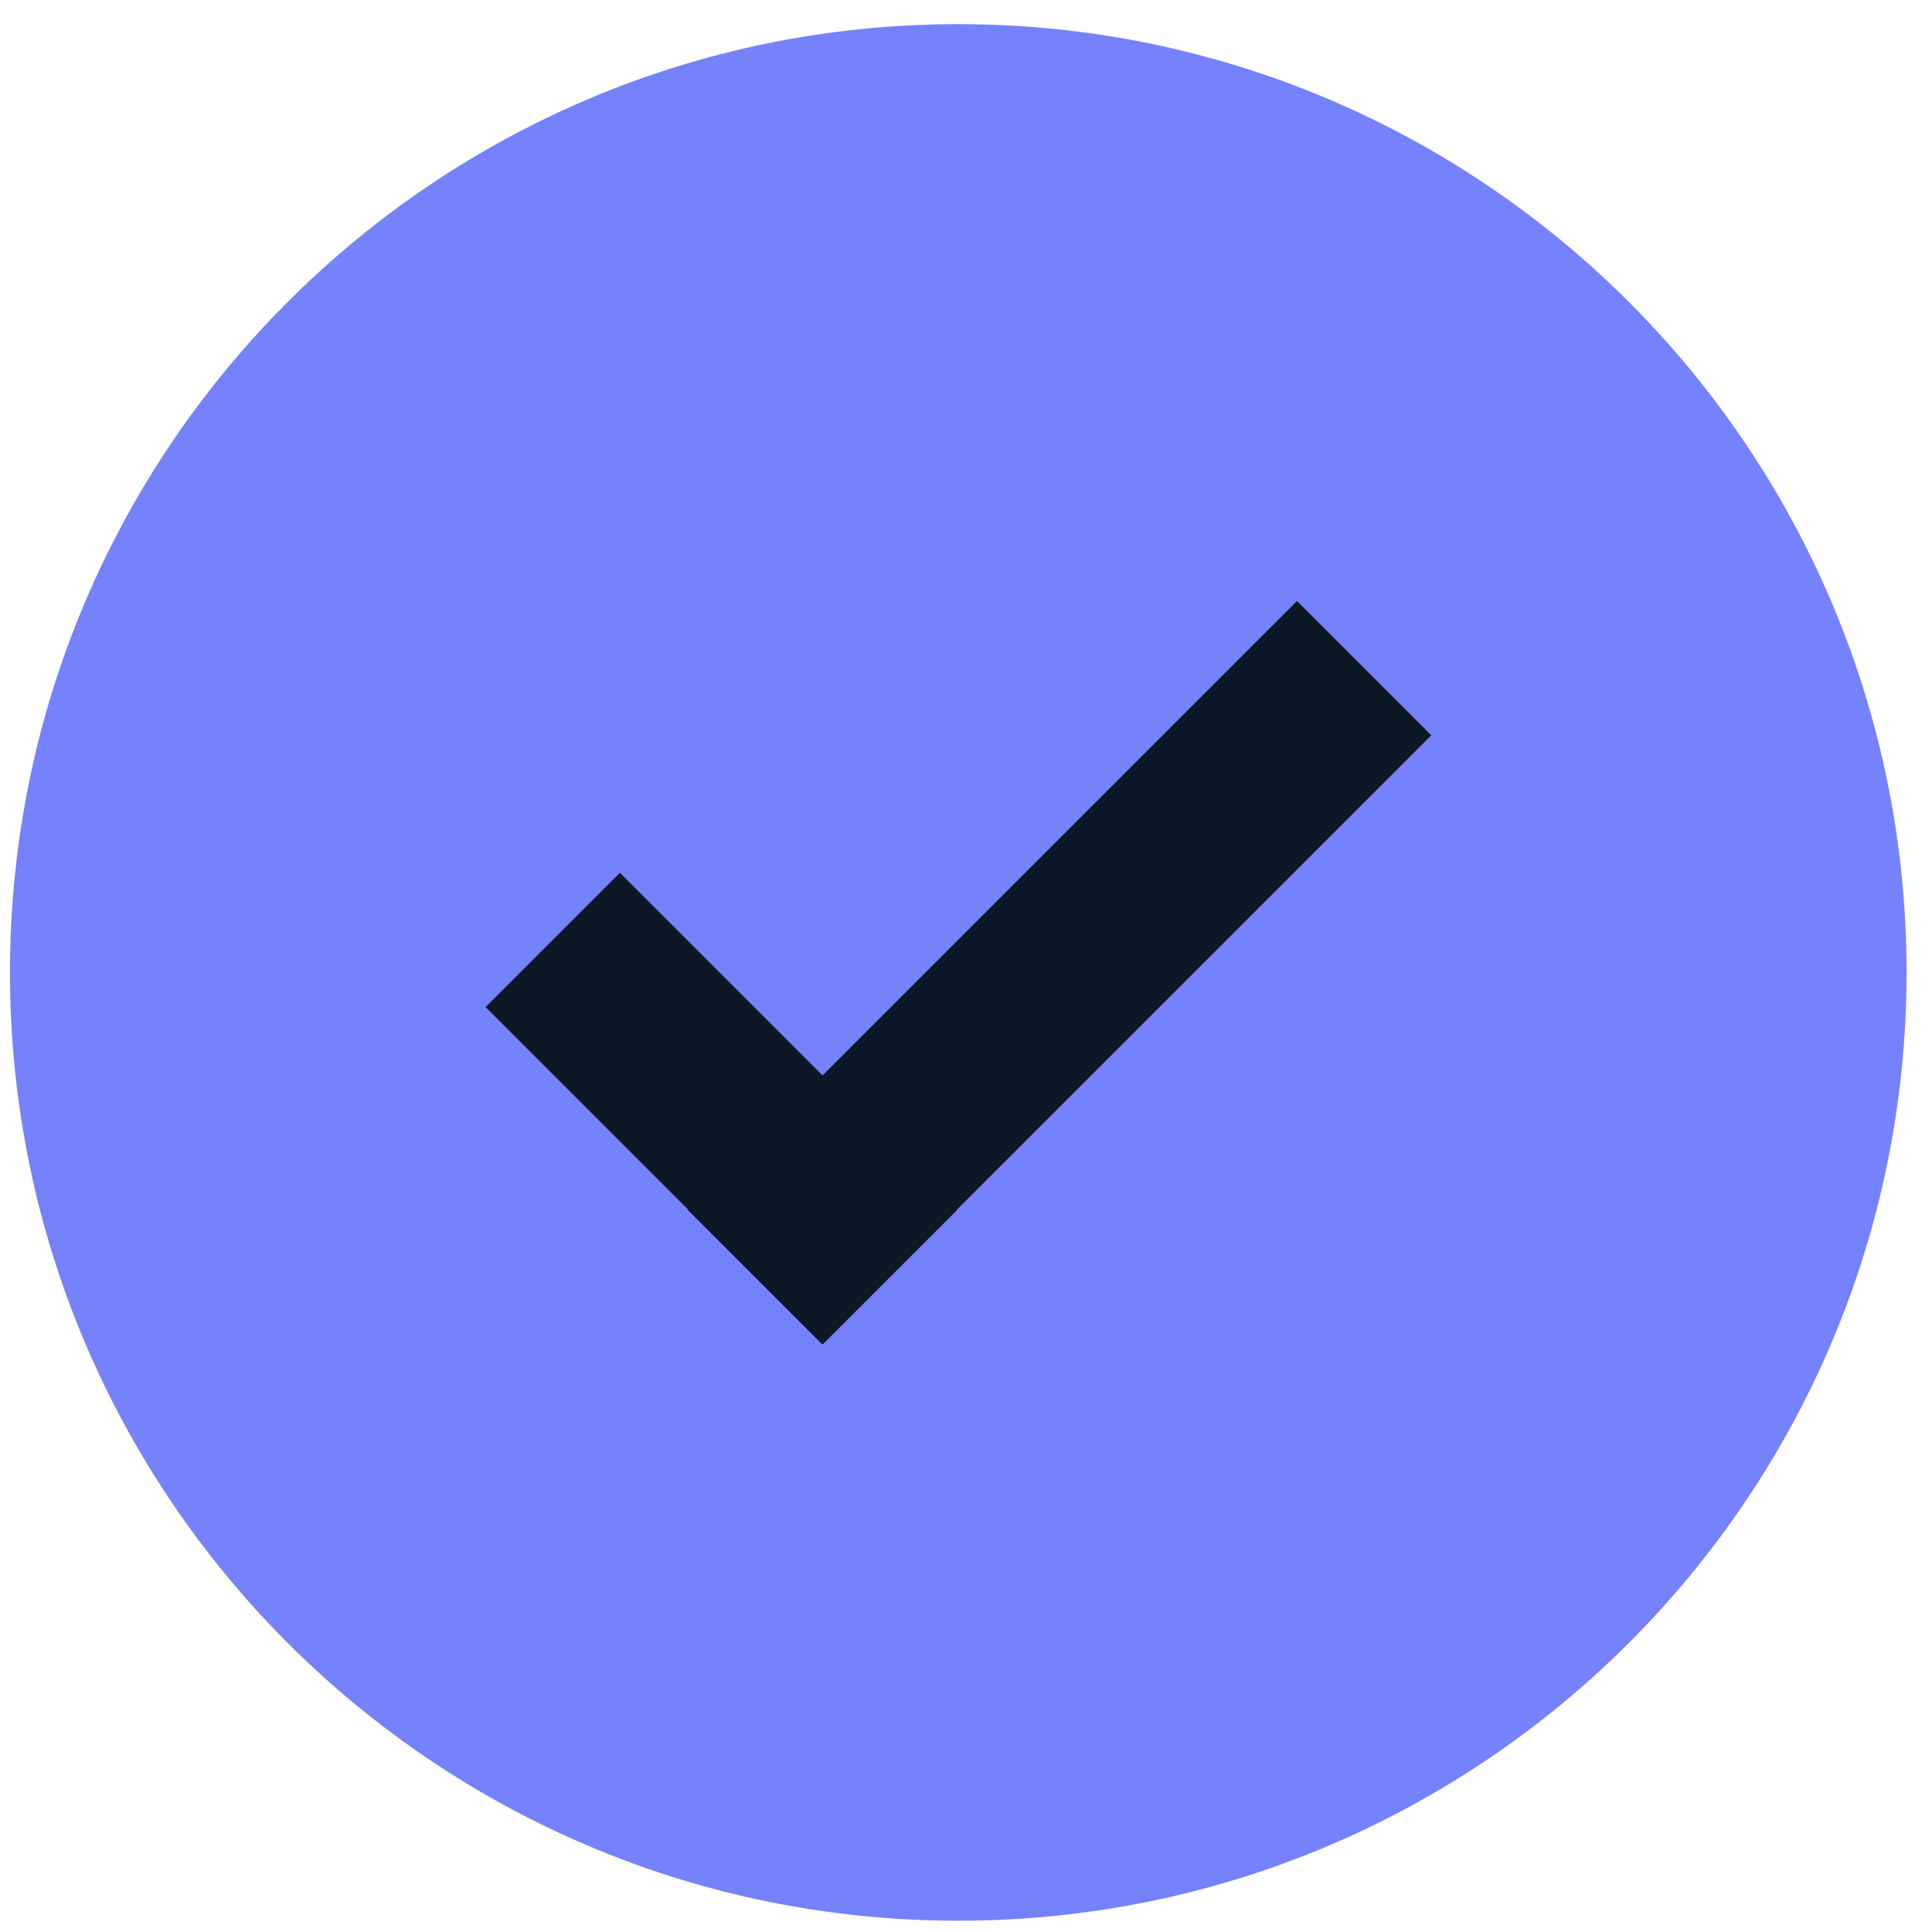
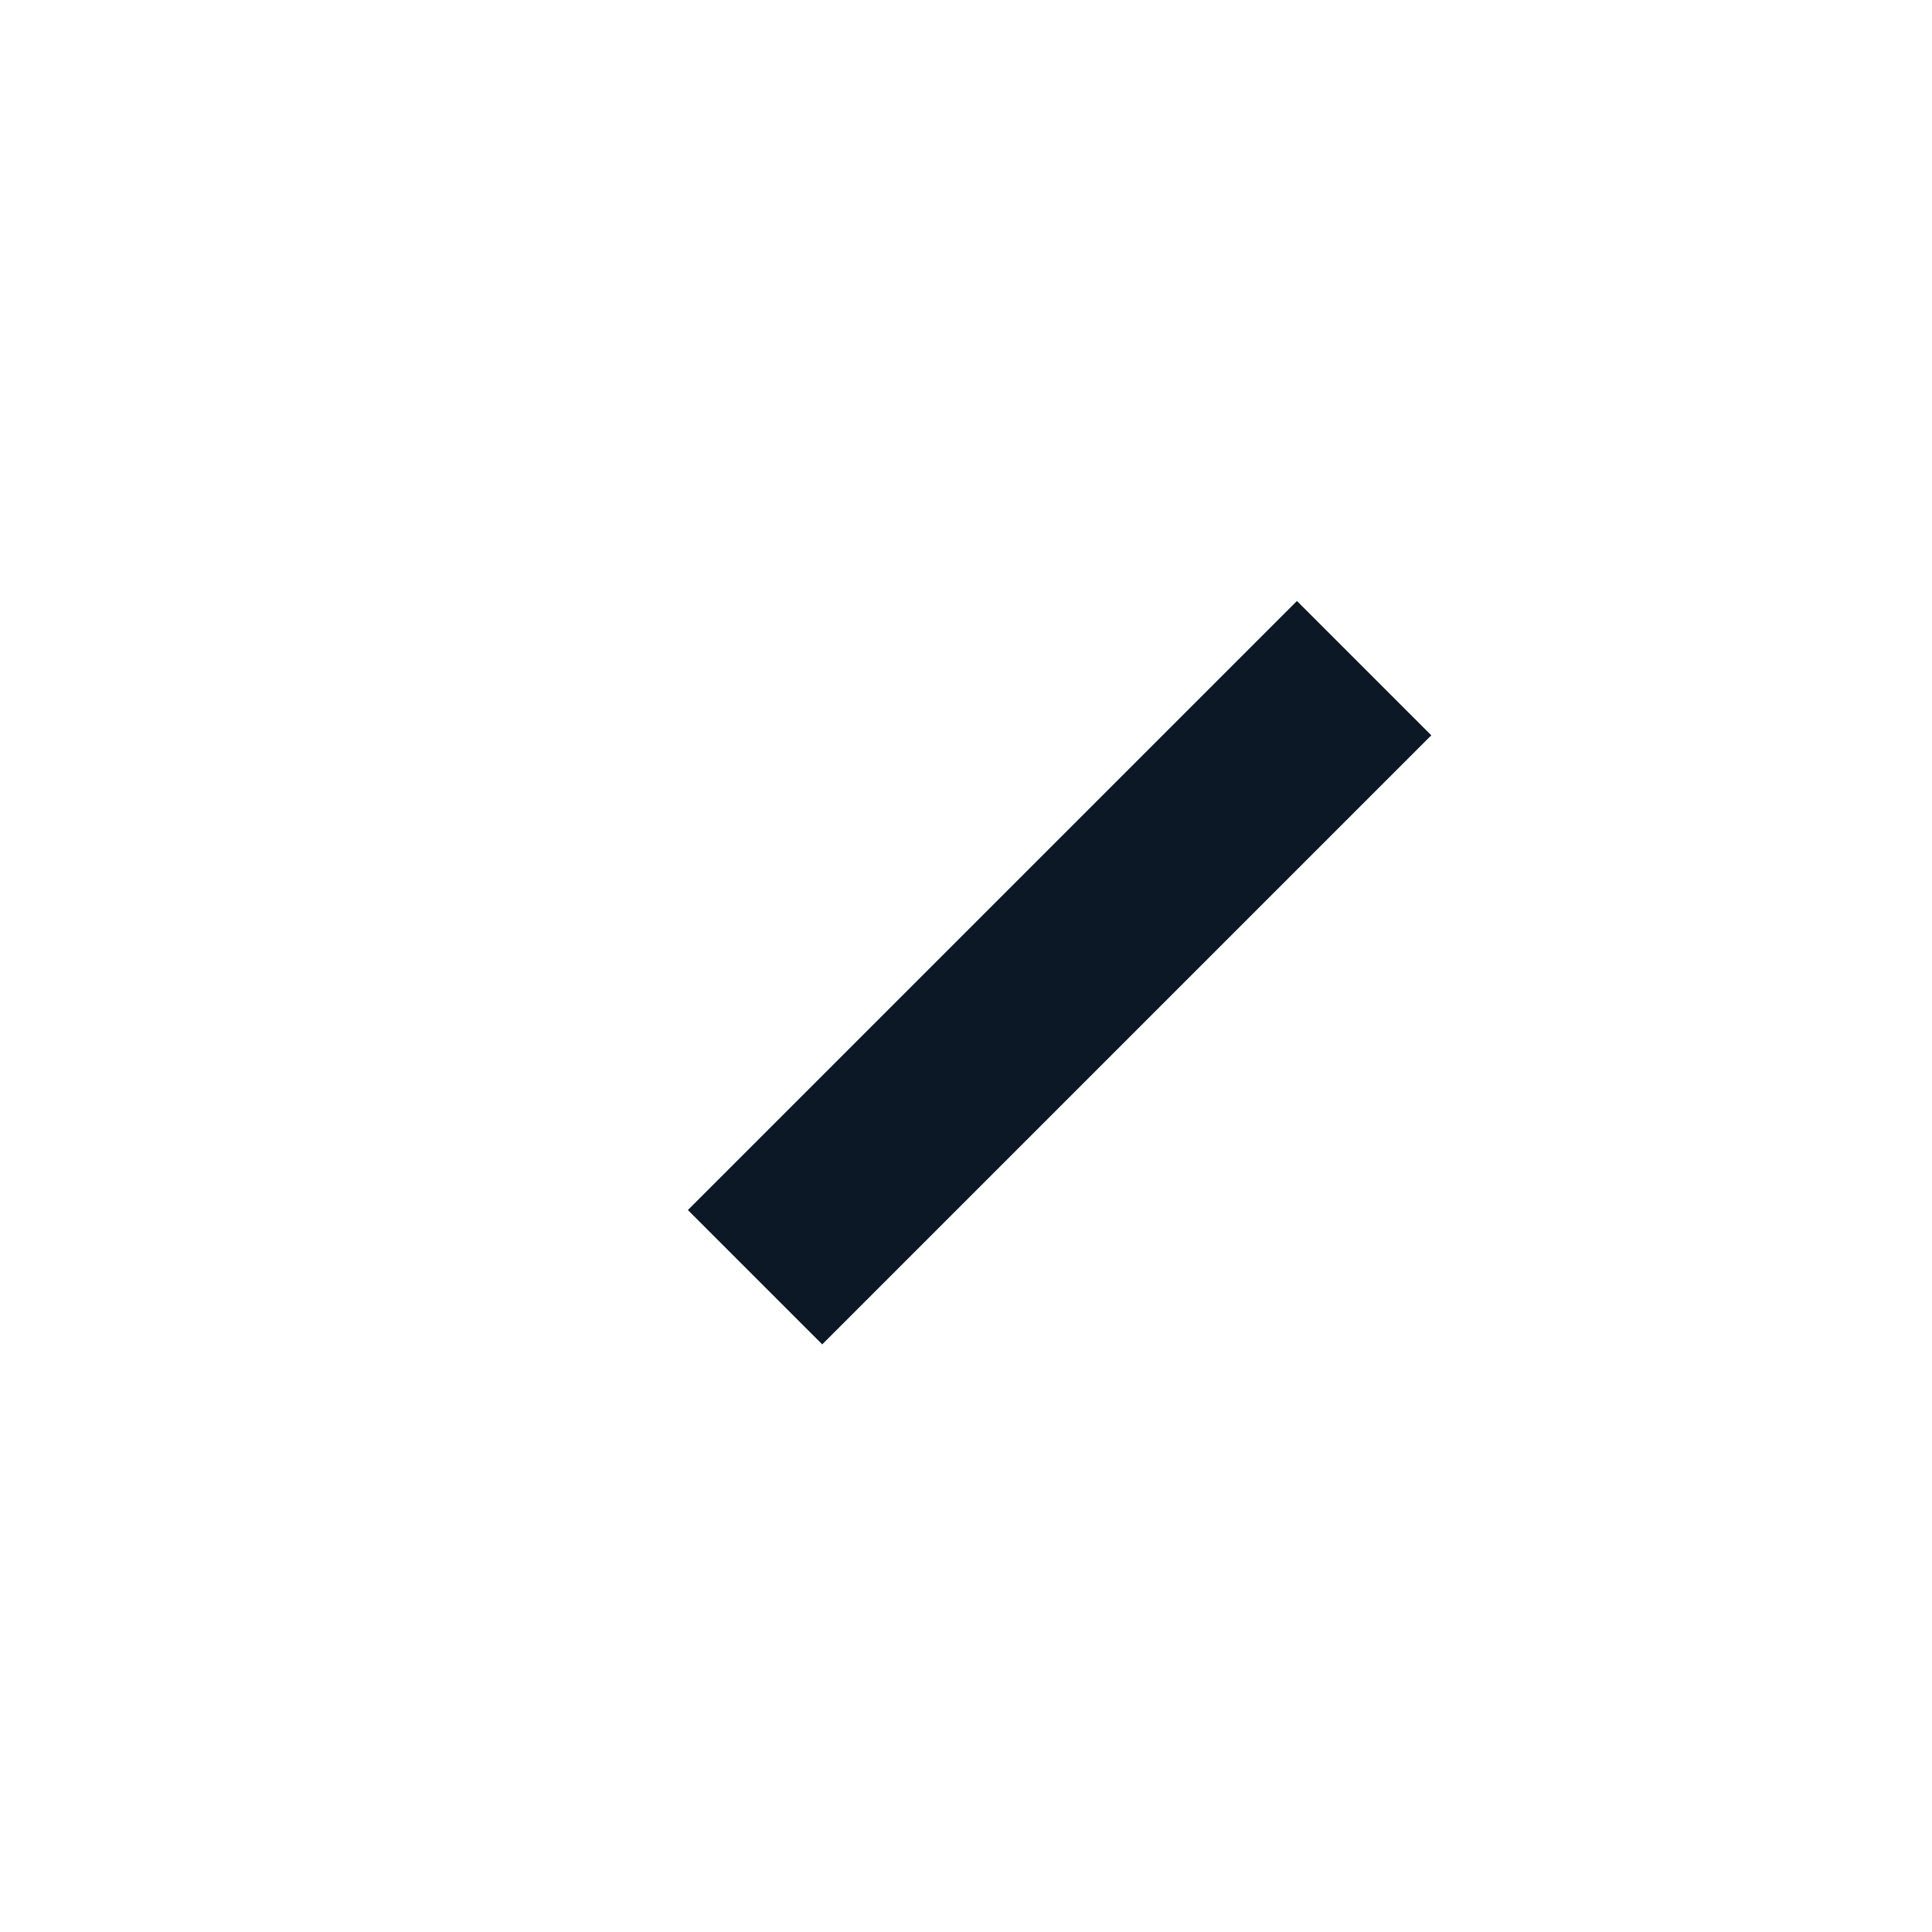
<svg xmlns="http://www.w3.org/2000/svg" width="60" height="60" viewBox="0 0 60 60" fill="none">
-   <path d="M29.76 59.65C46.025 59.65 59.21 46.465 59.21 30.2C59.21 13.935 46.025 0.75 29.76 0.75C13.495 0.75 0.31 13.935 0.31 30.2C0.31 46.465 13.495 59.65 29.76 59.65Z" fill="#7681FC" />
-   <path d="M25.552 41.748L29.724 37.577L19.252 27.105L15.08 31.276L25.552 41.748Z" fill="#0D1826" />
  <path d="M21.363 37.579L25.535 41.751L44.45 22.836L40.278 18.664L21.363 37.579Z" fill="#0D1826" />
</svg>